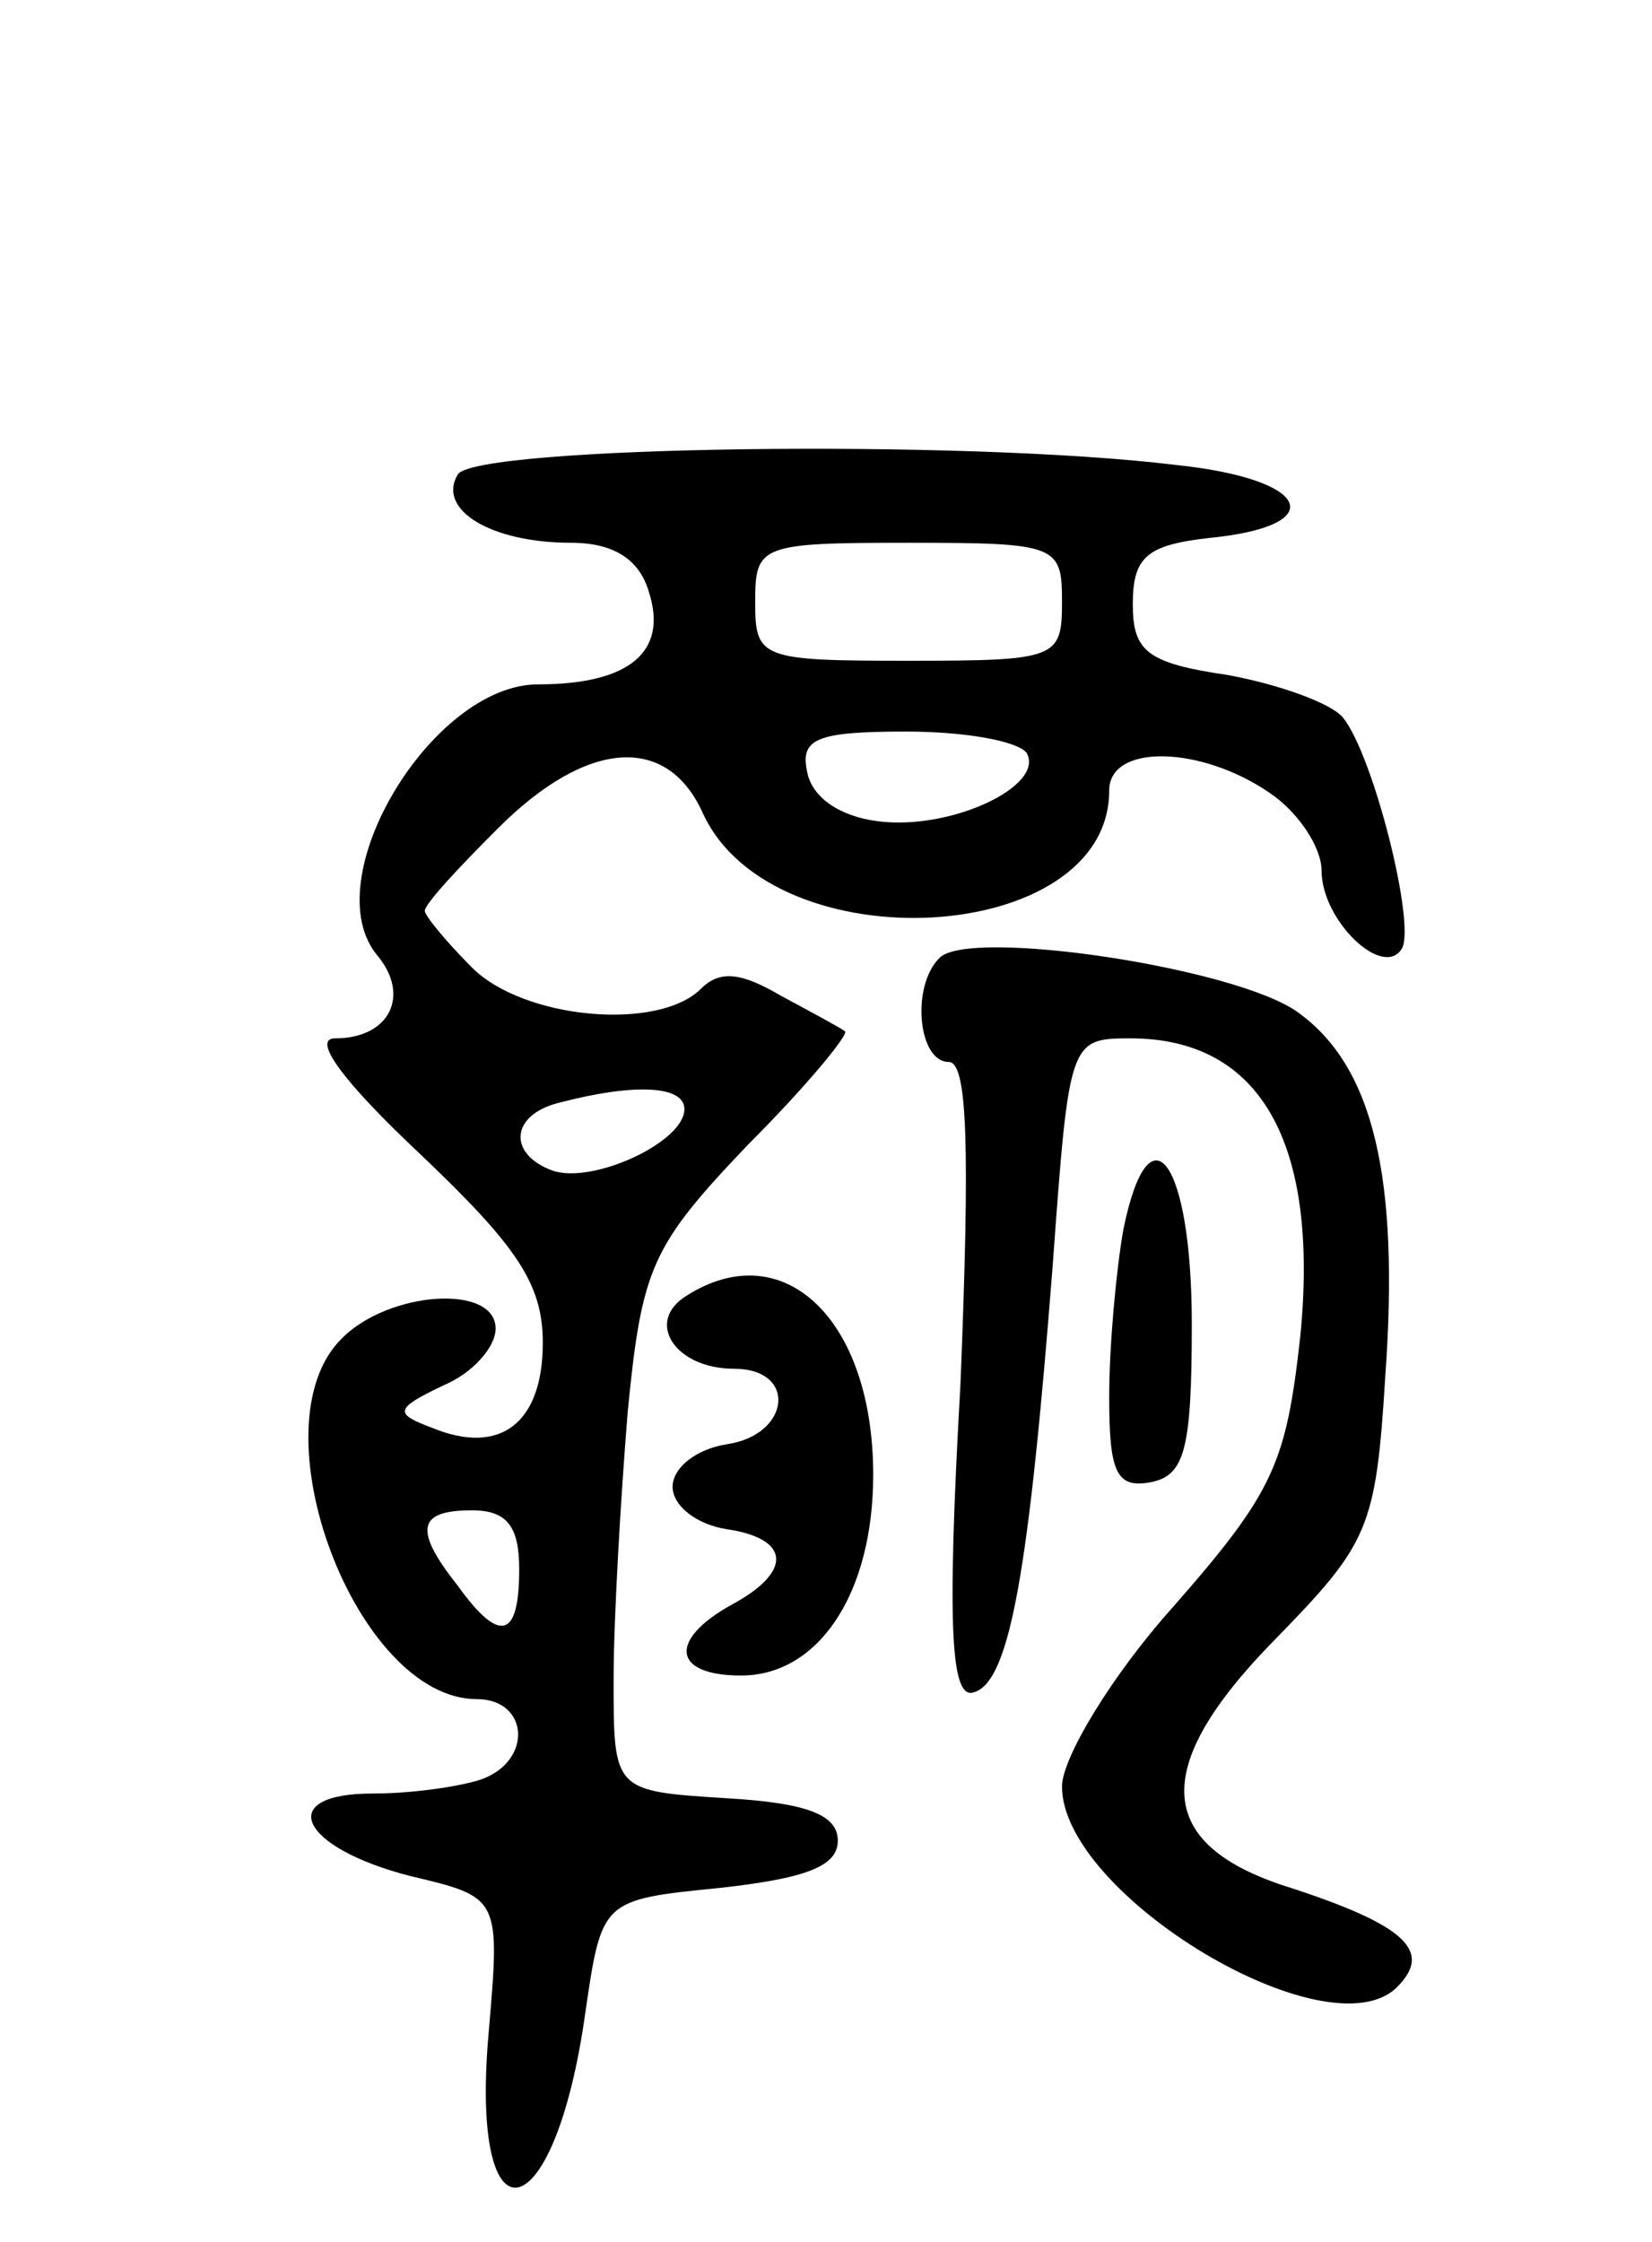
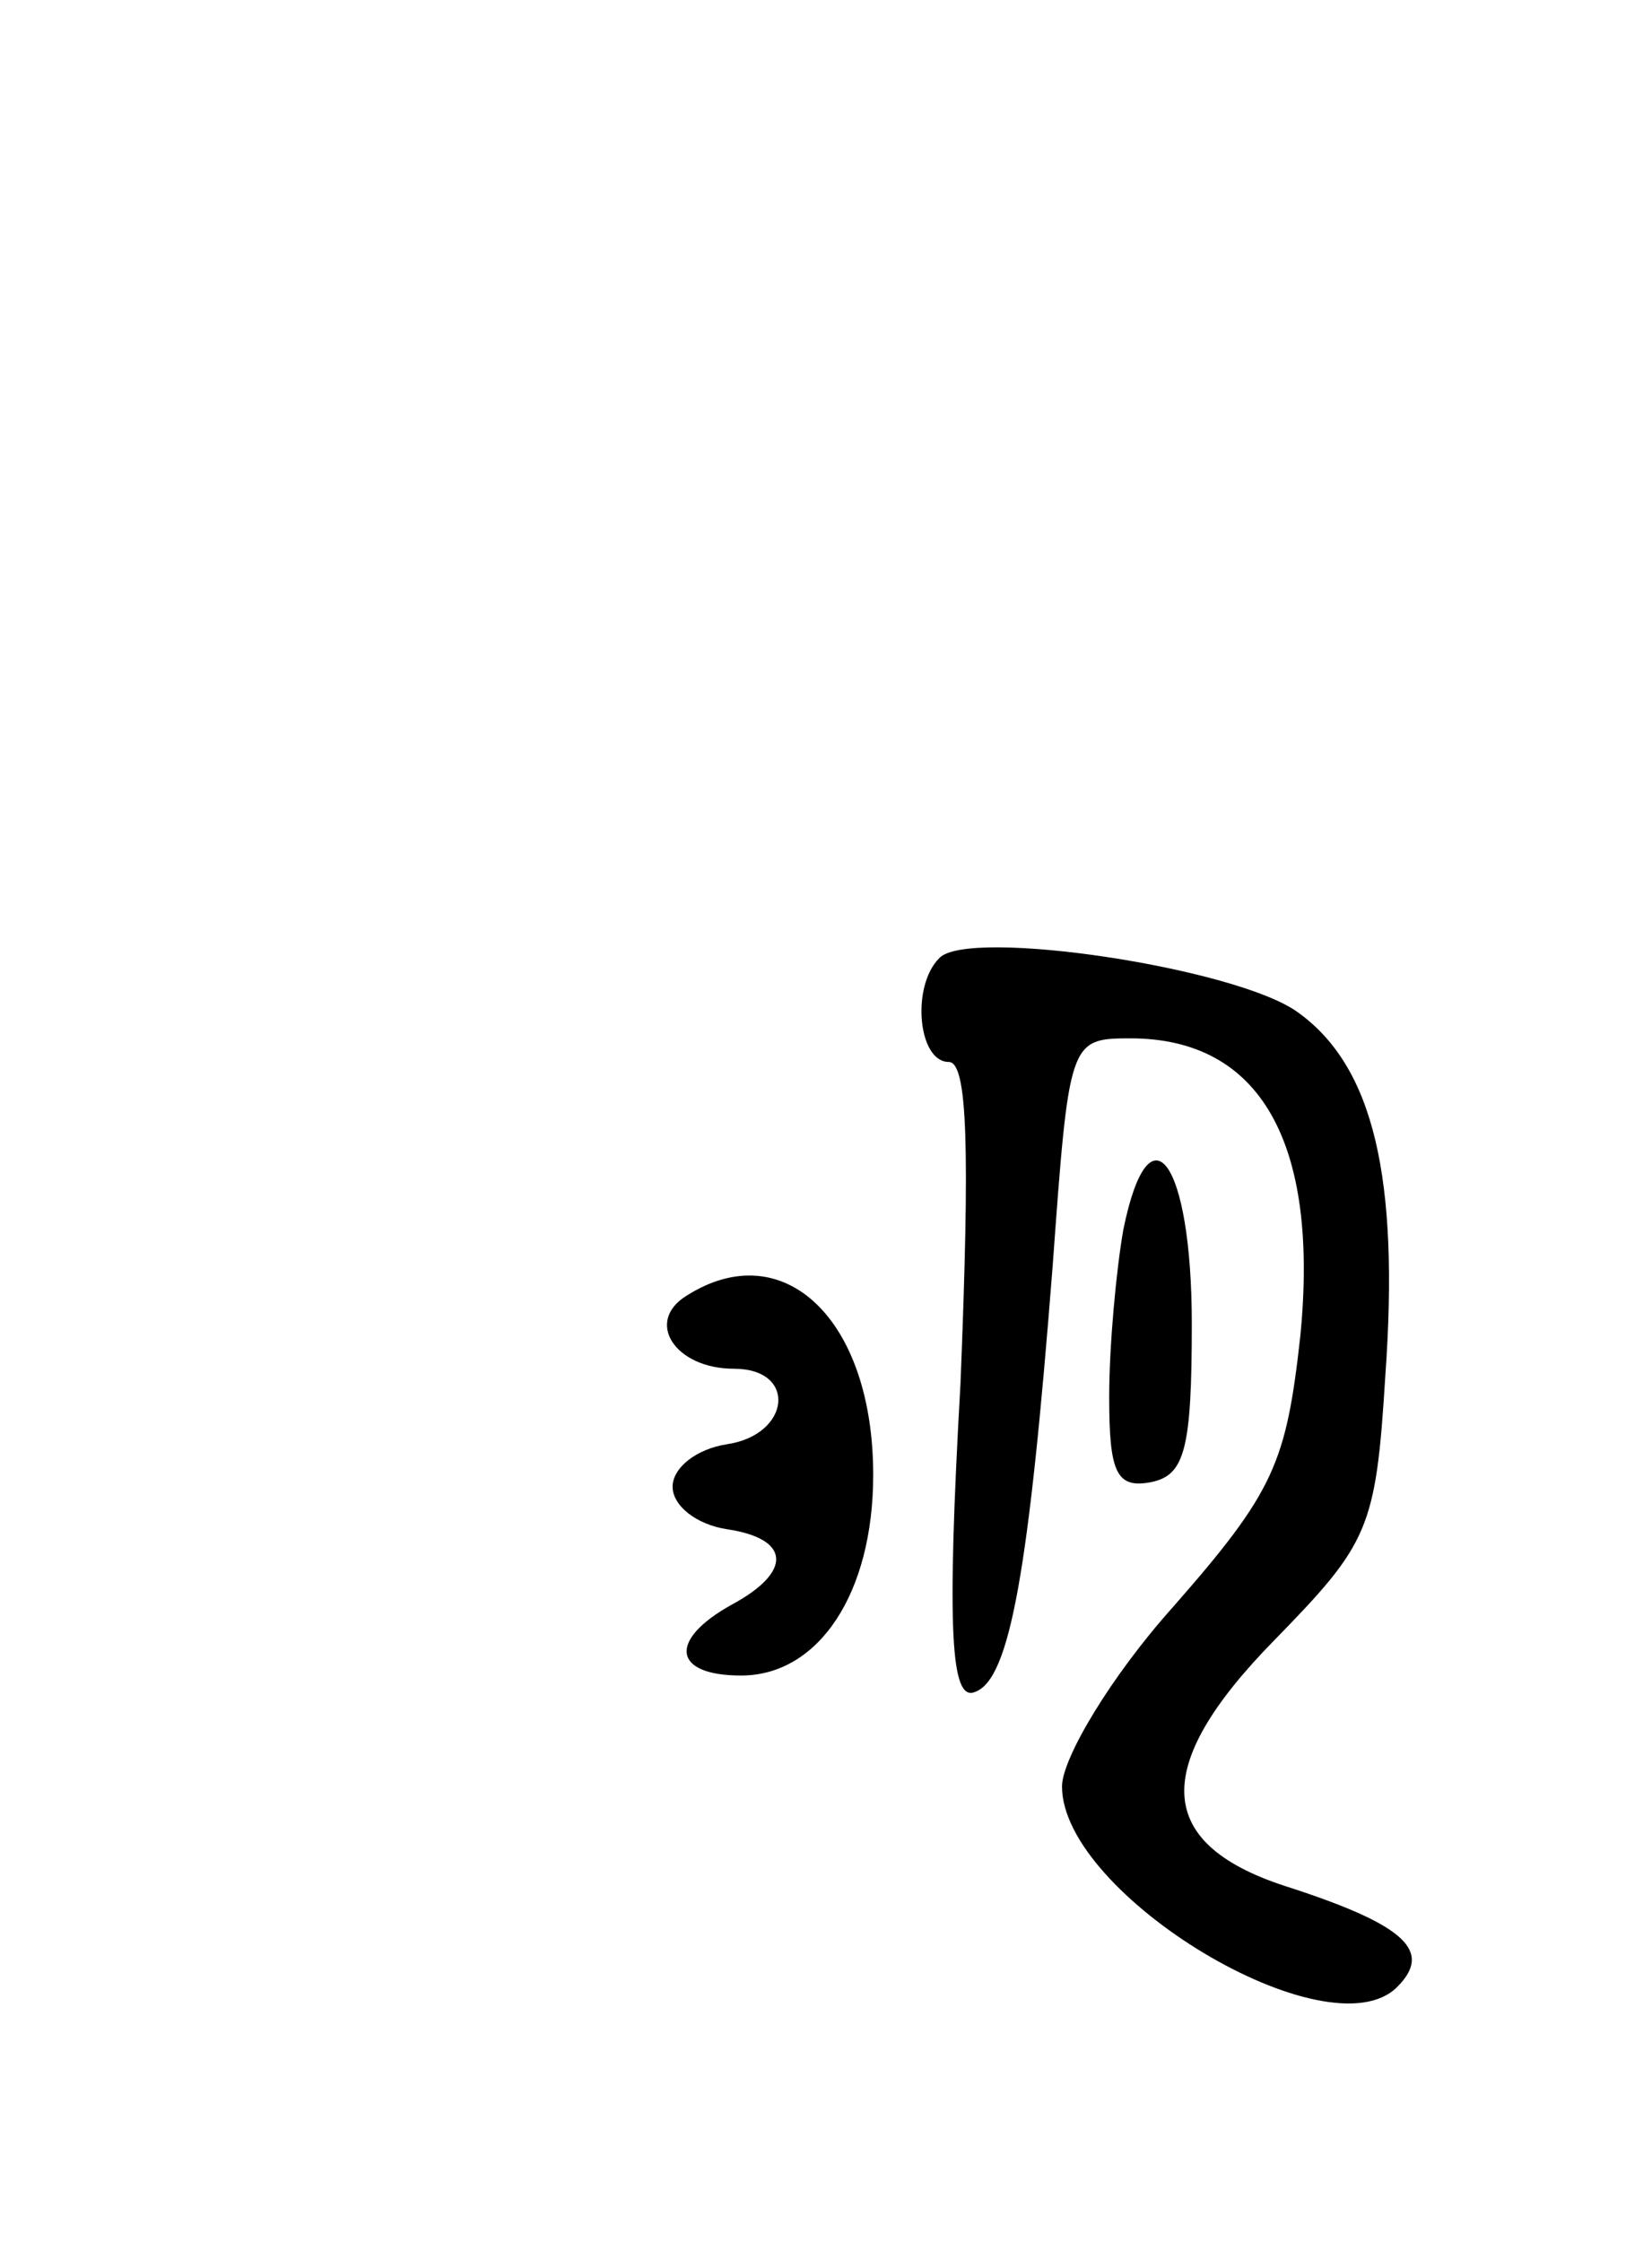
<svg xmlns="http://www.w3.org/2000/svg" version="1.0" width="70" height="95" viewBox="0 0 70 95">
  <g transform="translate(0,95) scale(0.1,-0.1)">
-     <path d="M194 749 c-9 -15 14 -29 48 -29 18 0 29 -7 33 -21 8 -25 -8 -39 -47 -39 -45 0 -95 -83 -68 -115 14 -17 5 -35 -18 -35 -10 0 3 -18 36 -49 41 -39 52 -55 52 -80 0 -34 -18 -48 -47 -36 -16 6 -16 8 5 18 12 5 22 16 22 24 0 19 -45 16 -65 -4 -38 -37 6 -153 57 -153 22 0 24 -26 2 -34 -9 -3 -29 -6 -46 -6 -42 0 -31 -23 16 -35 38 -9 38 -9 33 -67 -8 -92 28 -84 41 9 7 48 7 48 57 53 36 4 50 9 50 20 0 11 -13 16 -47 18 -48 3 -48 3 -48 50 0 26 3 77 6 114 6 61 10 70 51 113 25 25 43 47 41 48 -1 1 -14 8 -27 15 -17 10 -26 11 -34 3 -18 -18 -75 -13 -97 9 -11 11 -20 22 -20 24 0 3 14 18 31 35 38 38 72 40 87 6 30 -64 172 -56 172 10 0 20 39 19 68 -1 12 -8 22 -23 22 -33 0 -21 26 -46 34 -33 6 10 -12 82 -25 98 -5 6 -27 14 -49 18 -34 5 -40 10 -40 30 0 20 6 25 32 28 52 5 44 25 -14 31 -90 11 -296 8 -304 -4z m256 -54 c0 -24 -2 -25 -65 -25 -63 0 -65 1 -65 25 0 24 2 25 65 25 63 0 65 -1 65 -25z m-15 -64 c8 -14 -32 -33 -63 -29 -16 2 -28 10 -30 21 -3 14 4 17 42 17 25 0 47 -4 51 -9z m-145 -151 c0 -14 -39 -32 -56 -26 -19 7 -18 24 4 29 31 8 52 7 52 -3z m-70 -195 c0 -29 -8 -32 -26 -7 -19 24 -17 32 6 32 15 0 20 -7 20 -25z" />
    <path d="M398 544 c-12 -12 -9 -44 4 -44 8 0 9 -36 5 -136 -6 -106 -4 -135 6 -131 15 5 23 52 33 180 7 96 7 97 33 97 55 0 80 -44 72 -126 -6 -54 -11 -66 -54 -115 -26 -29 -47 -64 -47 -76 0 -46 113 -114 142 -85 15 15 4 26 -45 42 -58 18 -60 51 -7 105 40 41 43 47 47 112 6 84 -5 131 -37 154 -26 19 -140 36 -152 23z" />
    <path d="M476 429 c-3 -17 -6 -49 -6 -71 0 -32 3 -39 18 -36 14 3 17 14 17 67 0 69 -18 94 -29 40z" />
    <path d="M291 401 c-18 -11 -5 -31 20 -31 27 0 24 -28 -3 -32 -13 -2 -23 -10 -23 -18 0 -8 10 -16 23 -18 27 -4 28 -18 2 -32 -27 -15 -25 -30 4 -30 33 0 56 35 56 85 0 66 -38 102 -79 76z" />
  </g>
</svg>